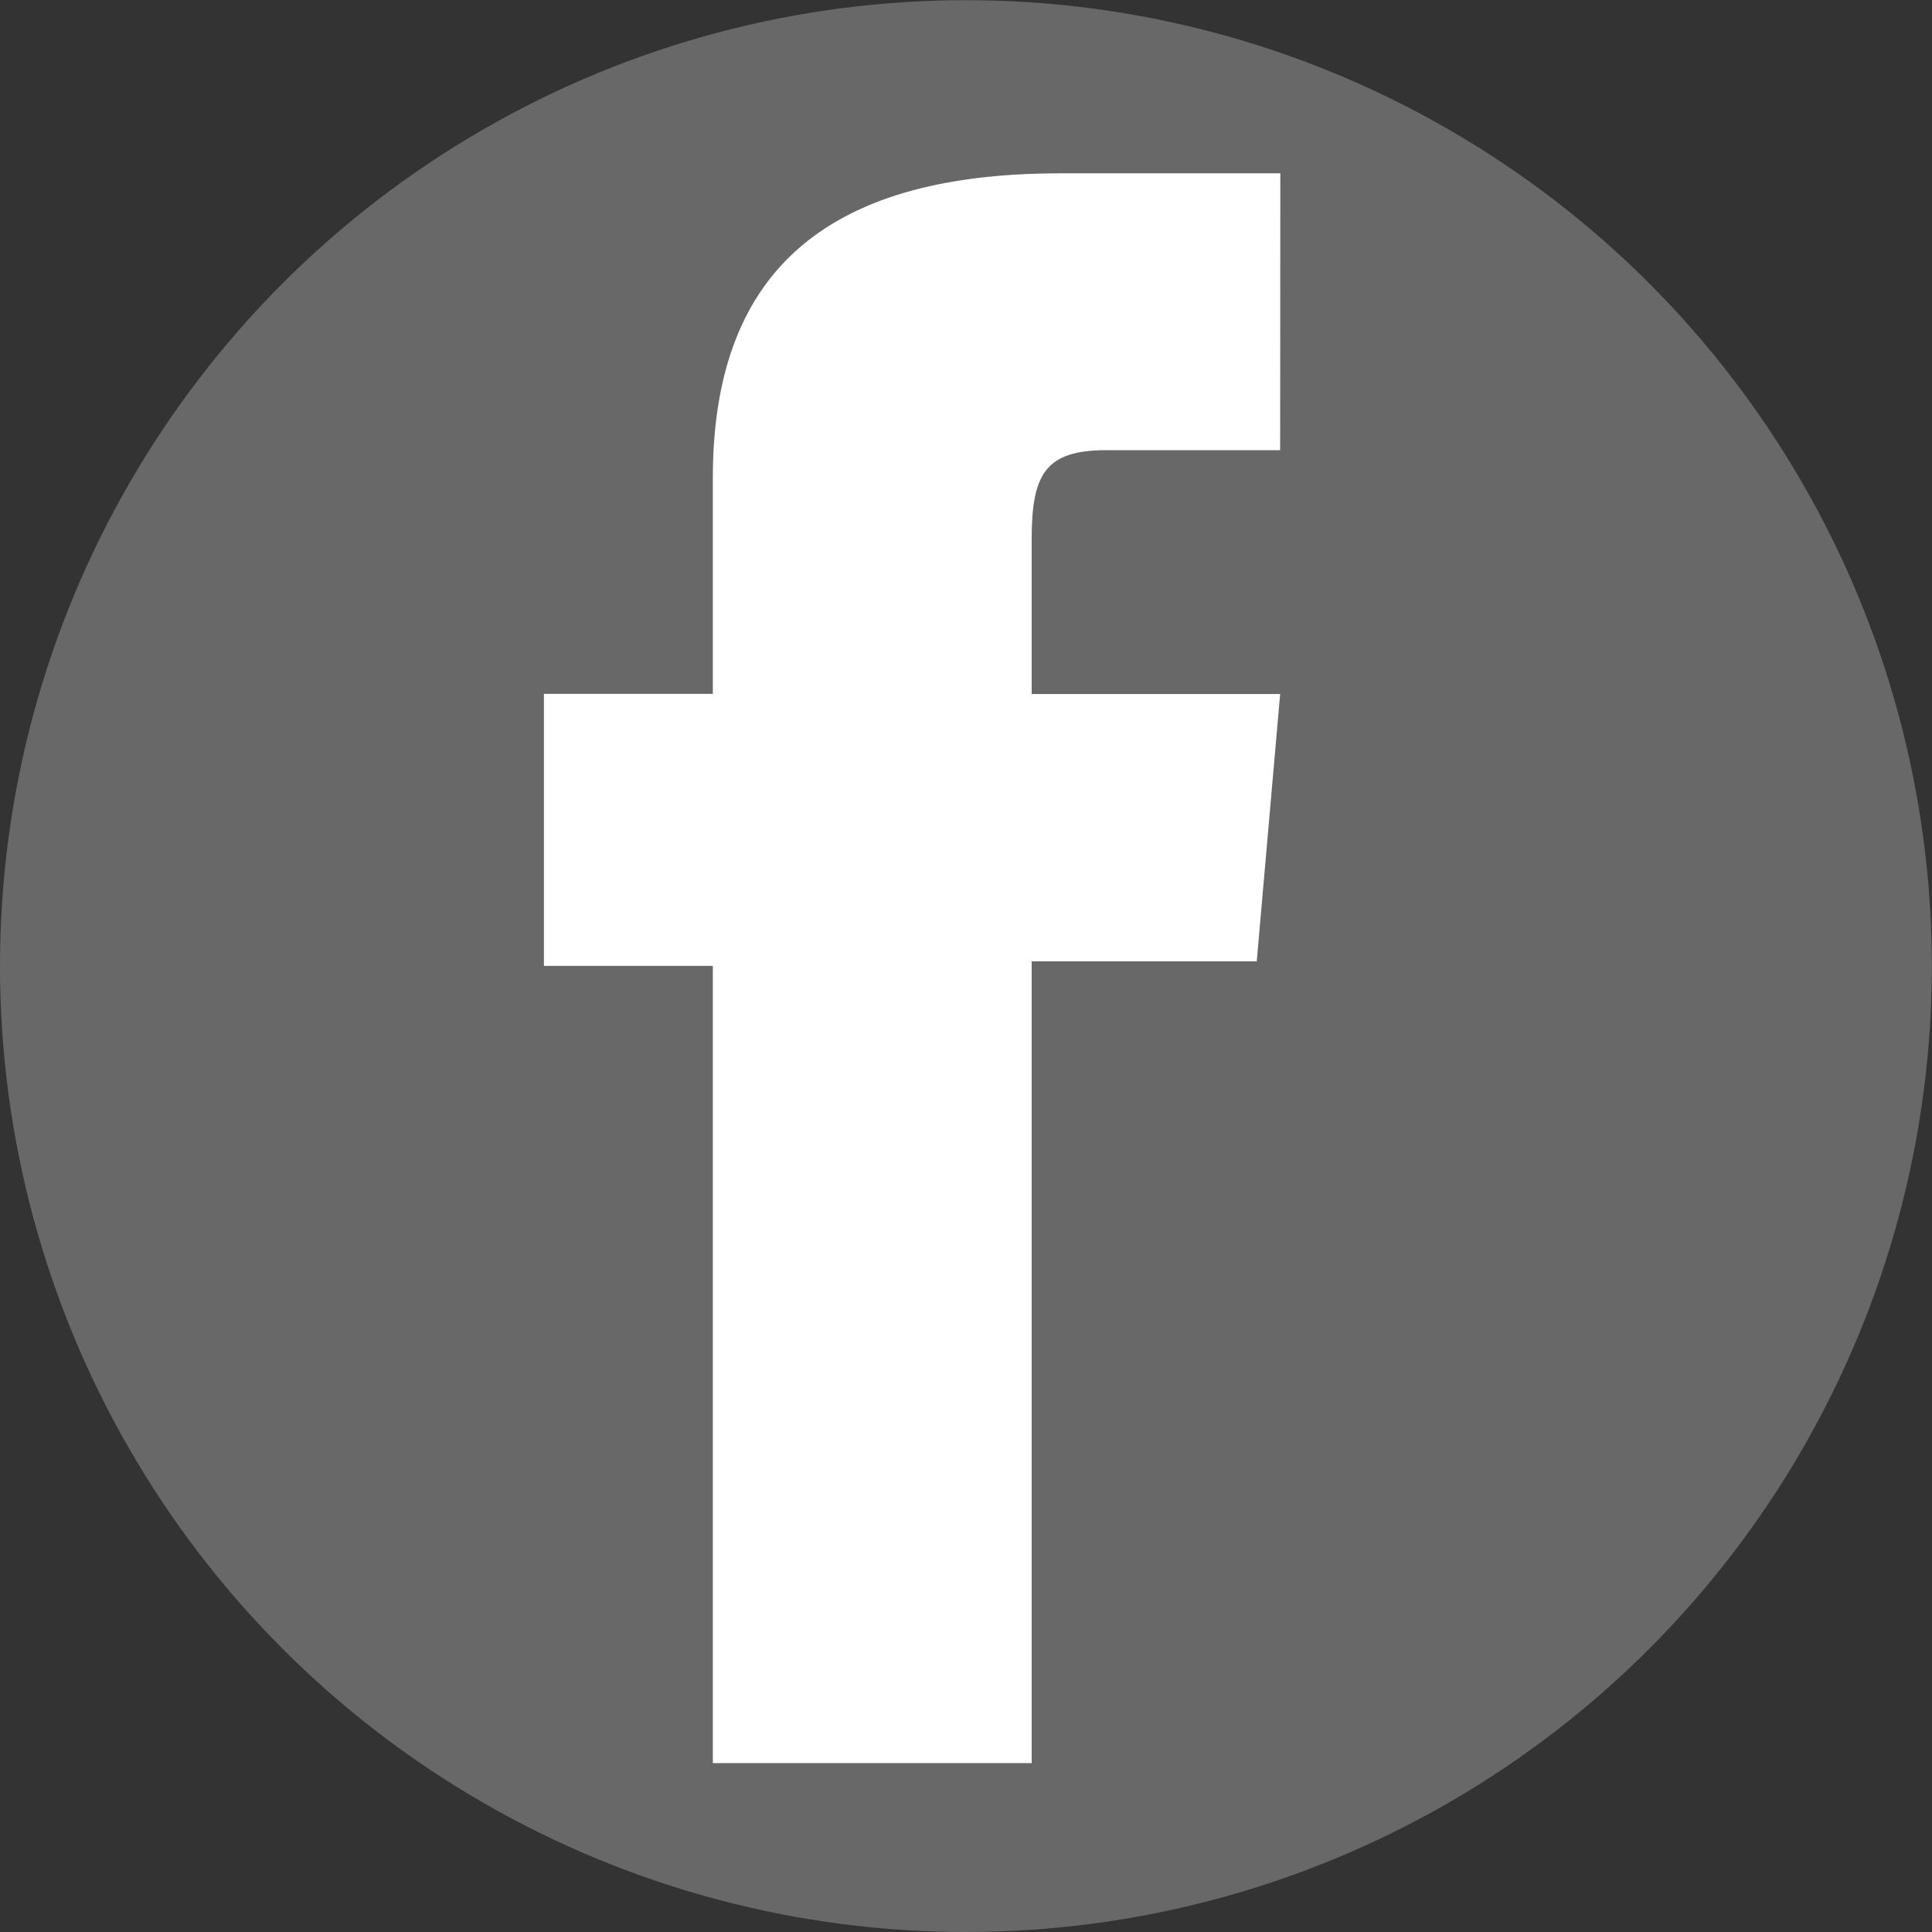
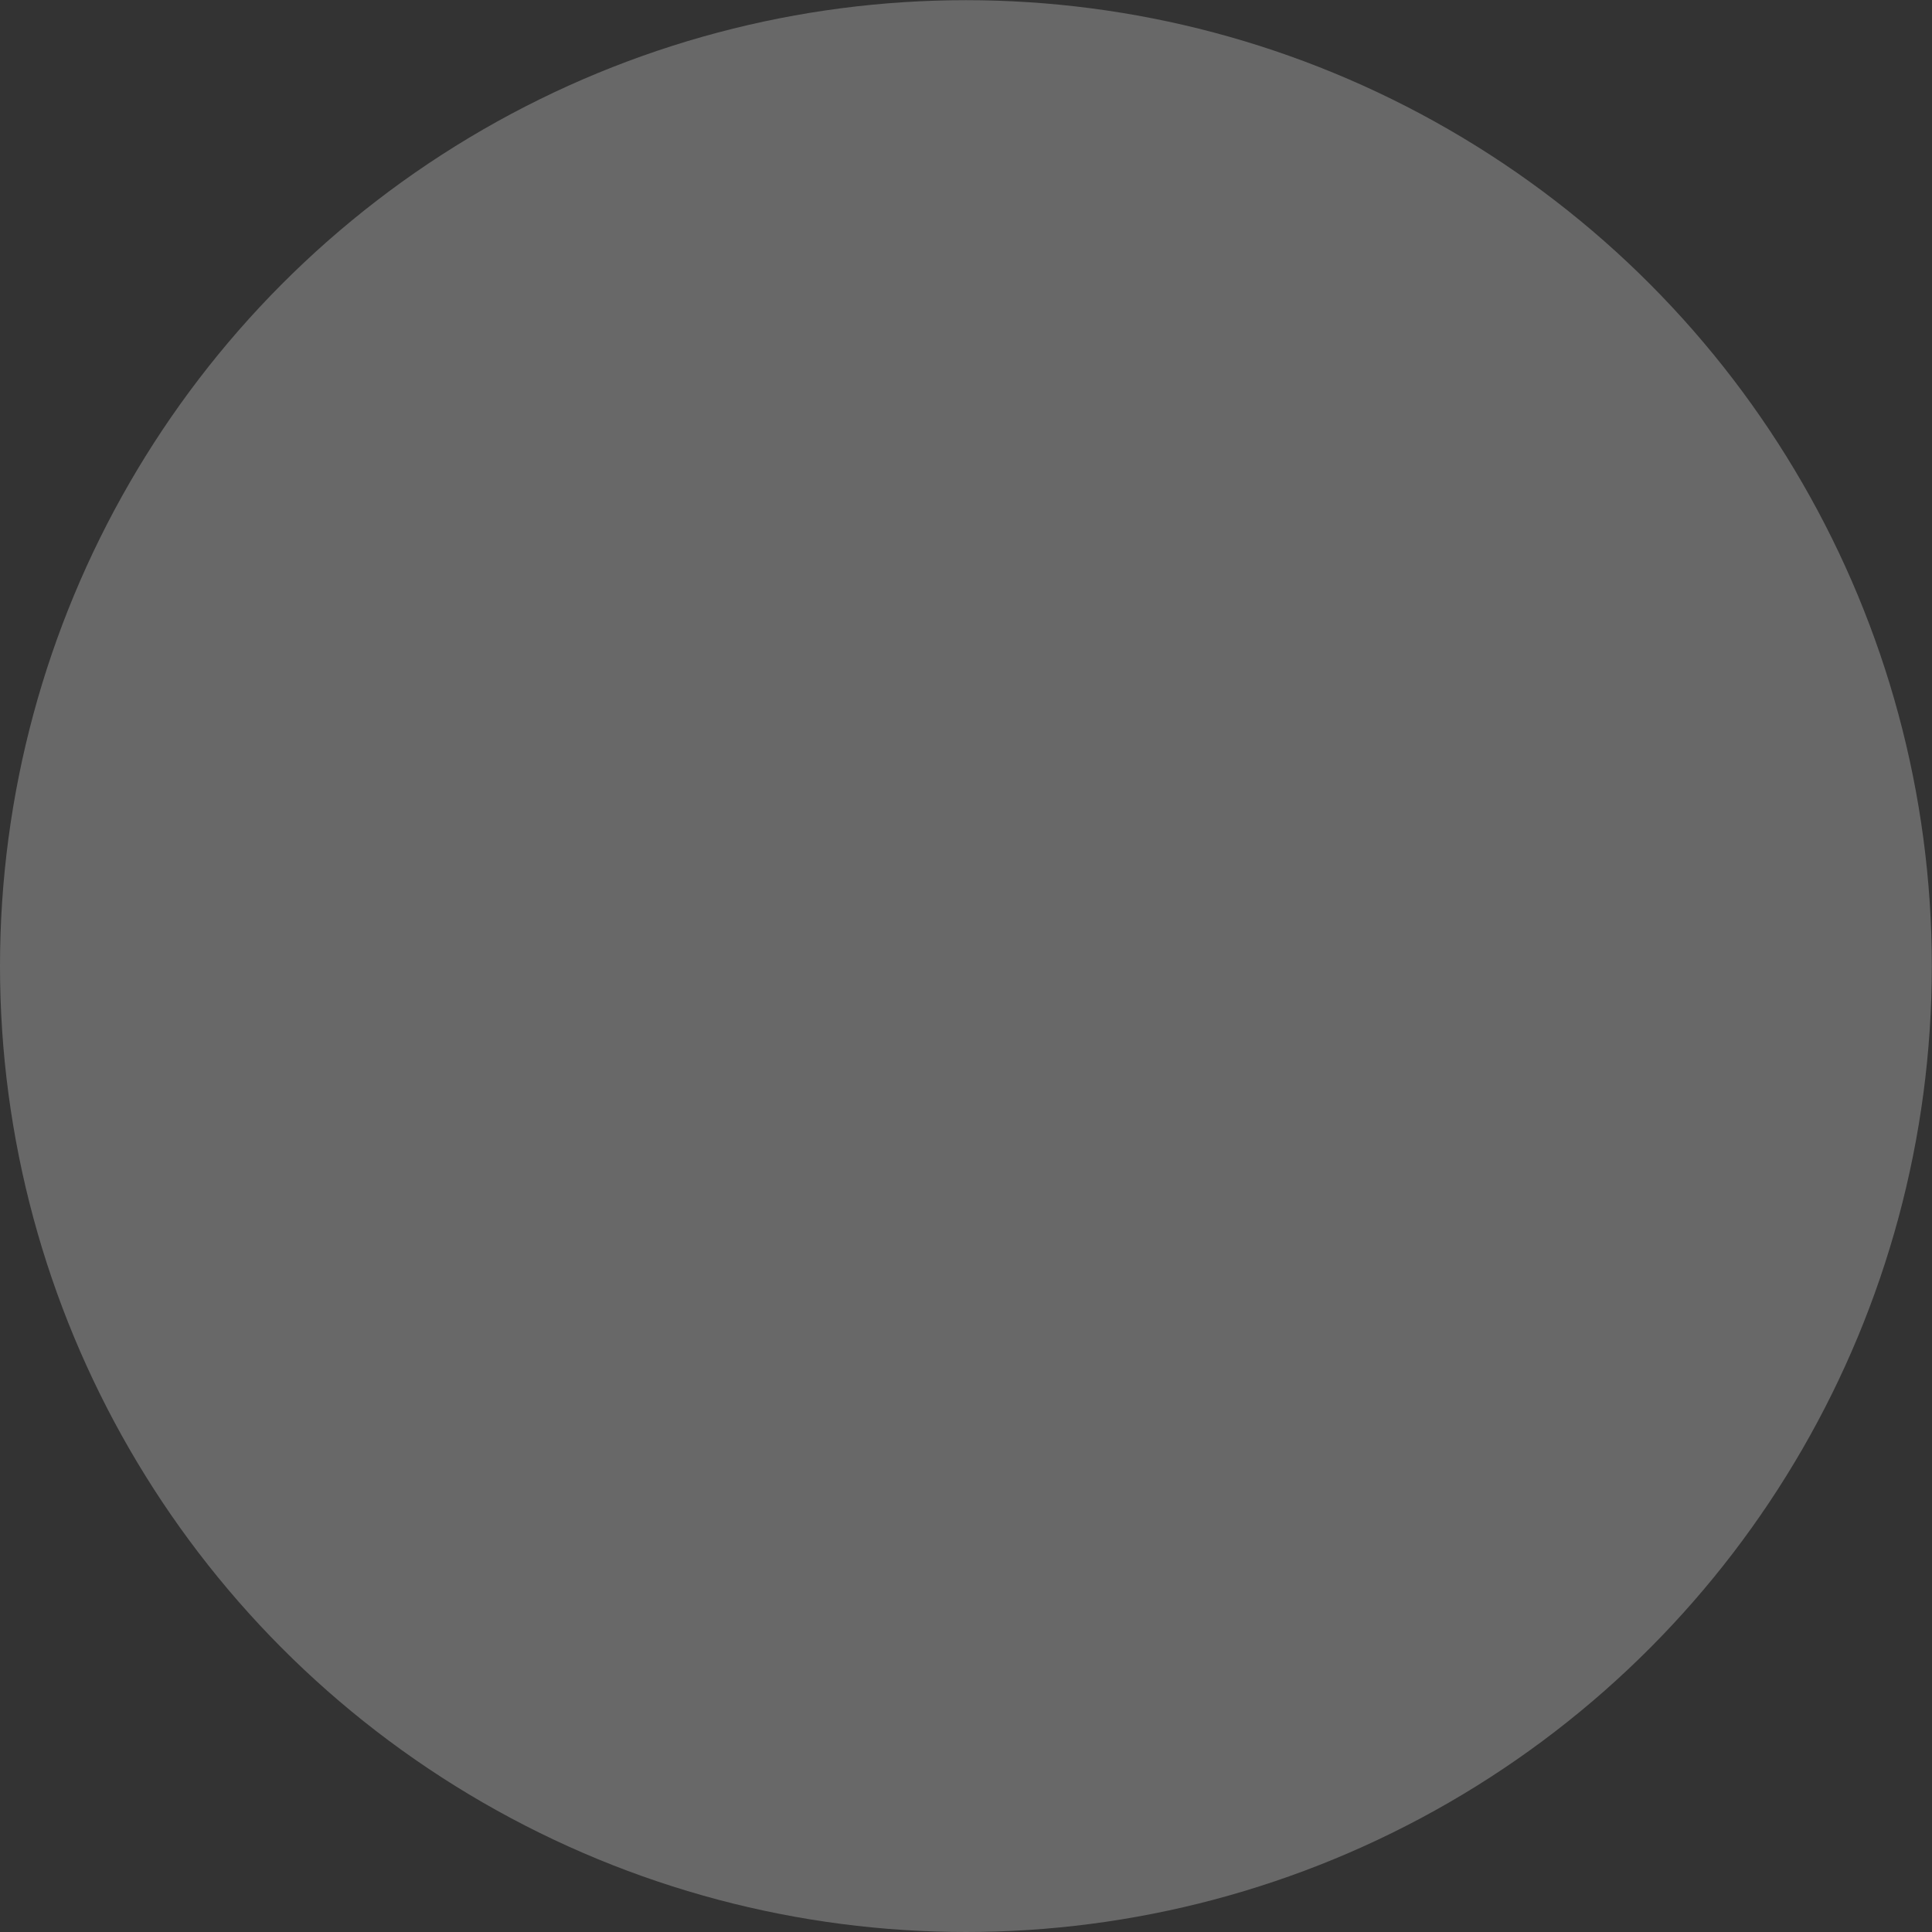
<svg xmlns="http://www.w3.org/2000/svg" xmlns:ns1="http://www.inkscape.org/namespaces/inkscape" xmlns:ns2="http://sodipodi.sourceforge.net/DTD/sodipodi-0.dtd" width="10.901mm" height="10.901mm" viewBox="0 0 10.901 10.901" version="1.1" id="svg5334" ns1:version="0.92.2 (5c3e80d, 2017-08-06)" ns2:docname="facebook2.svg">
  <rect x="0" y="0" width="10.901" height="10.901" fill="#333333" stroke="none" />
  <defs id="defs5328" />
  <ns2:namedview id="base" pagecolor="#ffffff" bordercolor="#666666" borderopacity="1.0" ns1:pageopacity="0.0" ns1:pageshadow="2" ns1:zoom="0.35" ns1:cx="599.17143" ns1:cy="537.74282" ns1:document-units="mm" ns1:current-layer="layer1" showgrid="false" fit-margin-top="0" fit-margin-left="0" fit-margin-right="0" fit-margin-bottom="0" ns1:window-width="1920" ns1:window-height="1001" ns1:window-x="-9" ns1:window-y="-9" ns1:window-maximized="1" />
  <g ns1:label="Livello 1" ns1:groupmode="layer" id="layer1" transform="translate(226.944,-280.21)">
    <circle style="fill:#686868;stroke-width:0.265" cx="-221.494" cy="285.661" r="5.45" id="circle293" />
-     <path ns1:connector-curvature="0" style="fill:#ffffff;stroke-width:0.265" d="m -219.721,282.75 c 0,0 -0.688,0 -0.979,0 -0.344,0 -0.423,0.132 -0.423,0.503 0,0.291 0,0.873 0,0.873 h 1.402 l -0.132,1.508 h -1.27 v 4.524 h -1.799 v -4.498 h -0.953 v -1.535 h 0.953 c 0,0 0,-0.212 0,-1.217 0,-1.138 0.609,-1.72 1.958,-1.72 0.212,0 1.244,0 1.244,0 z" id="path299" />
  </g>
</svg>